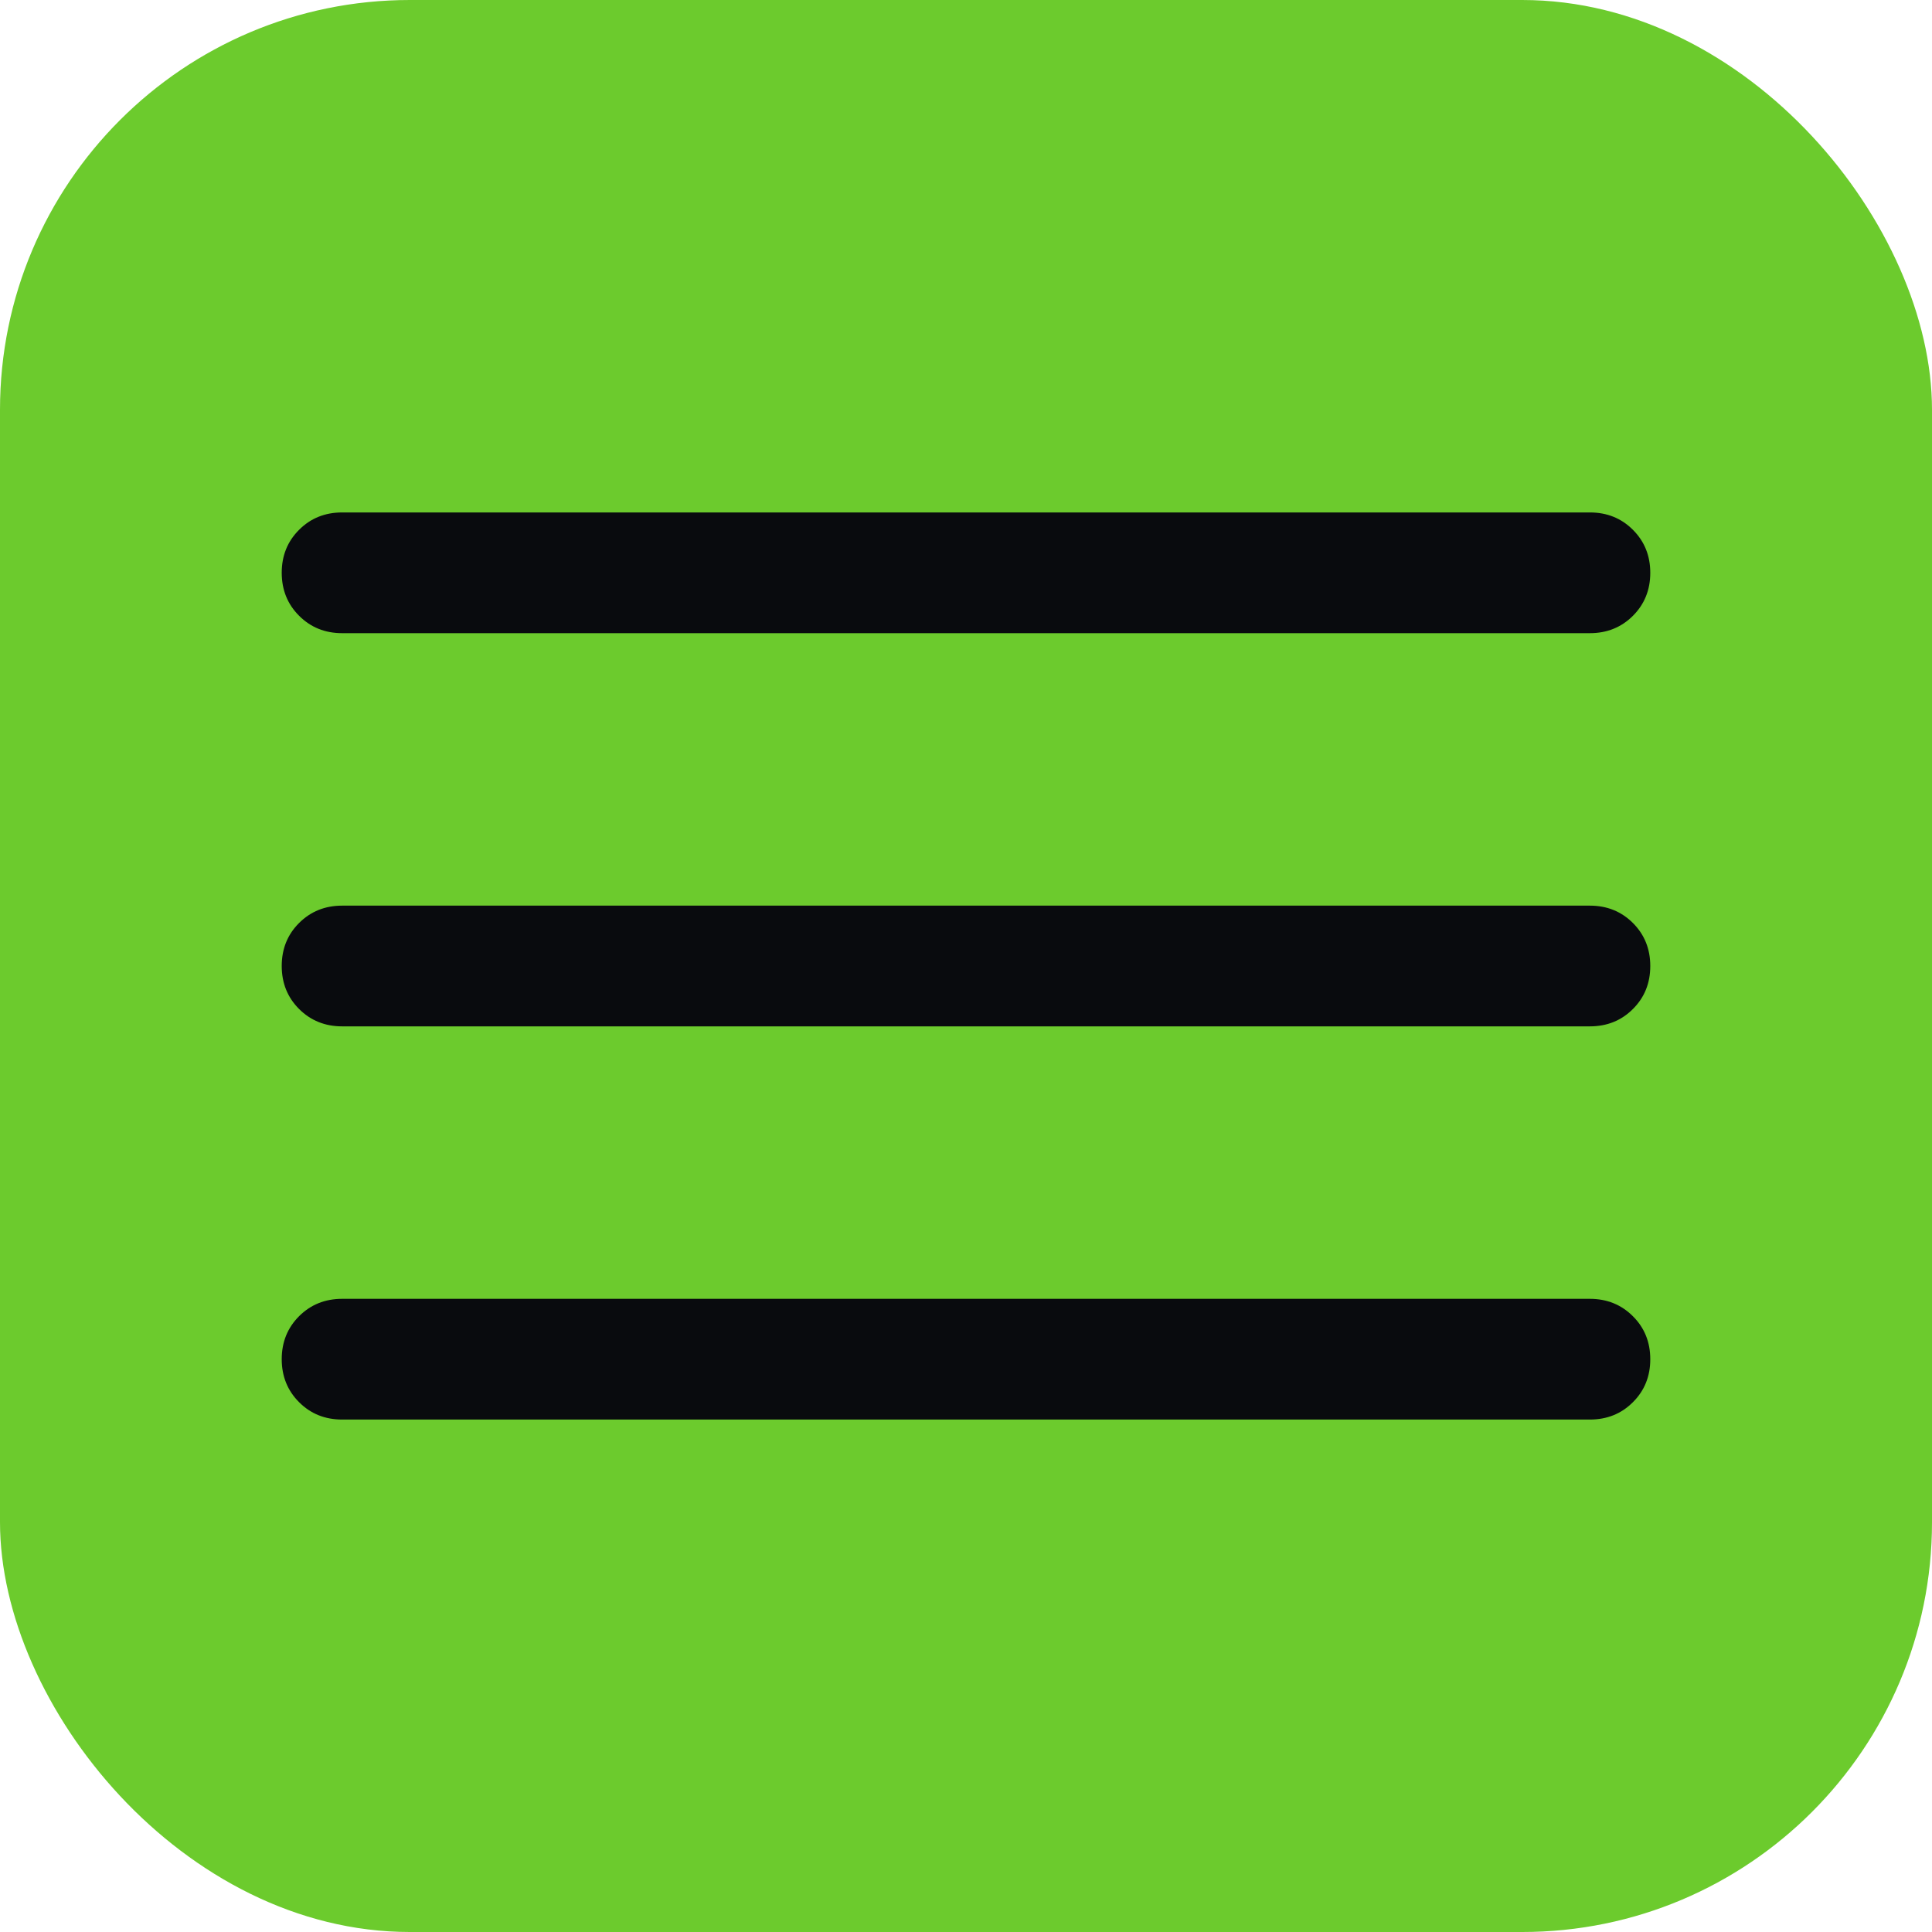
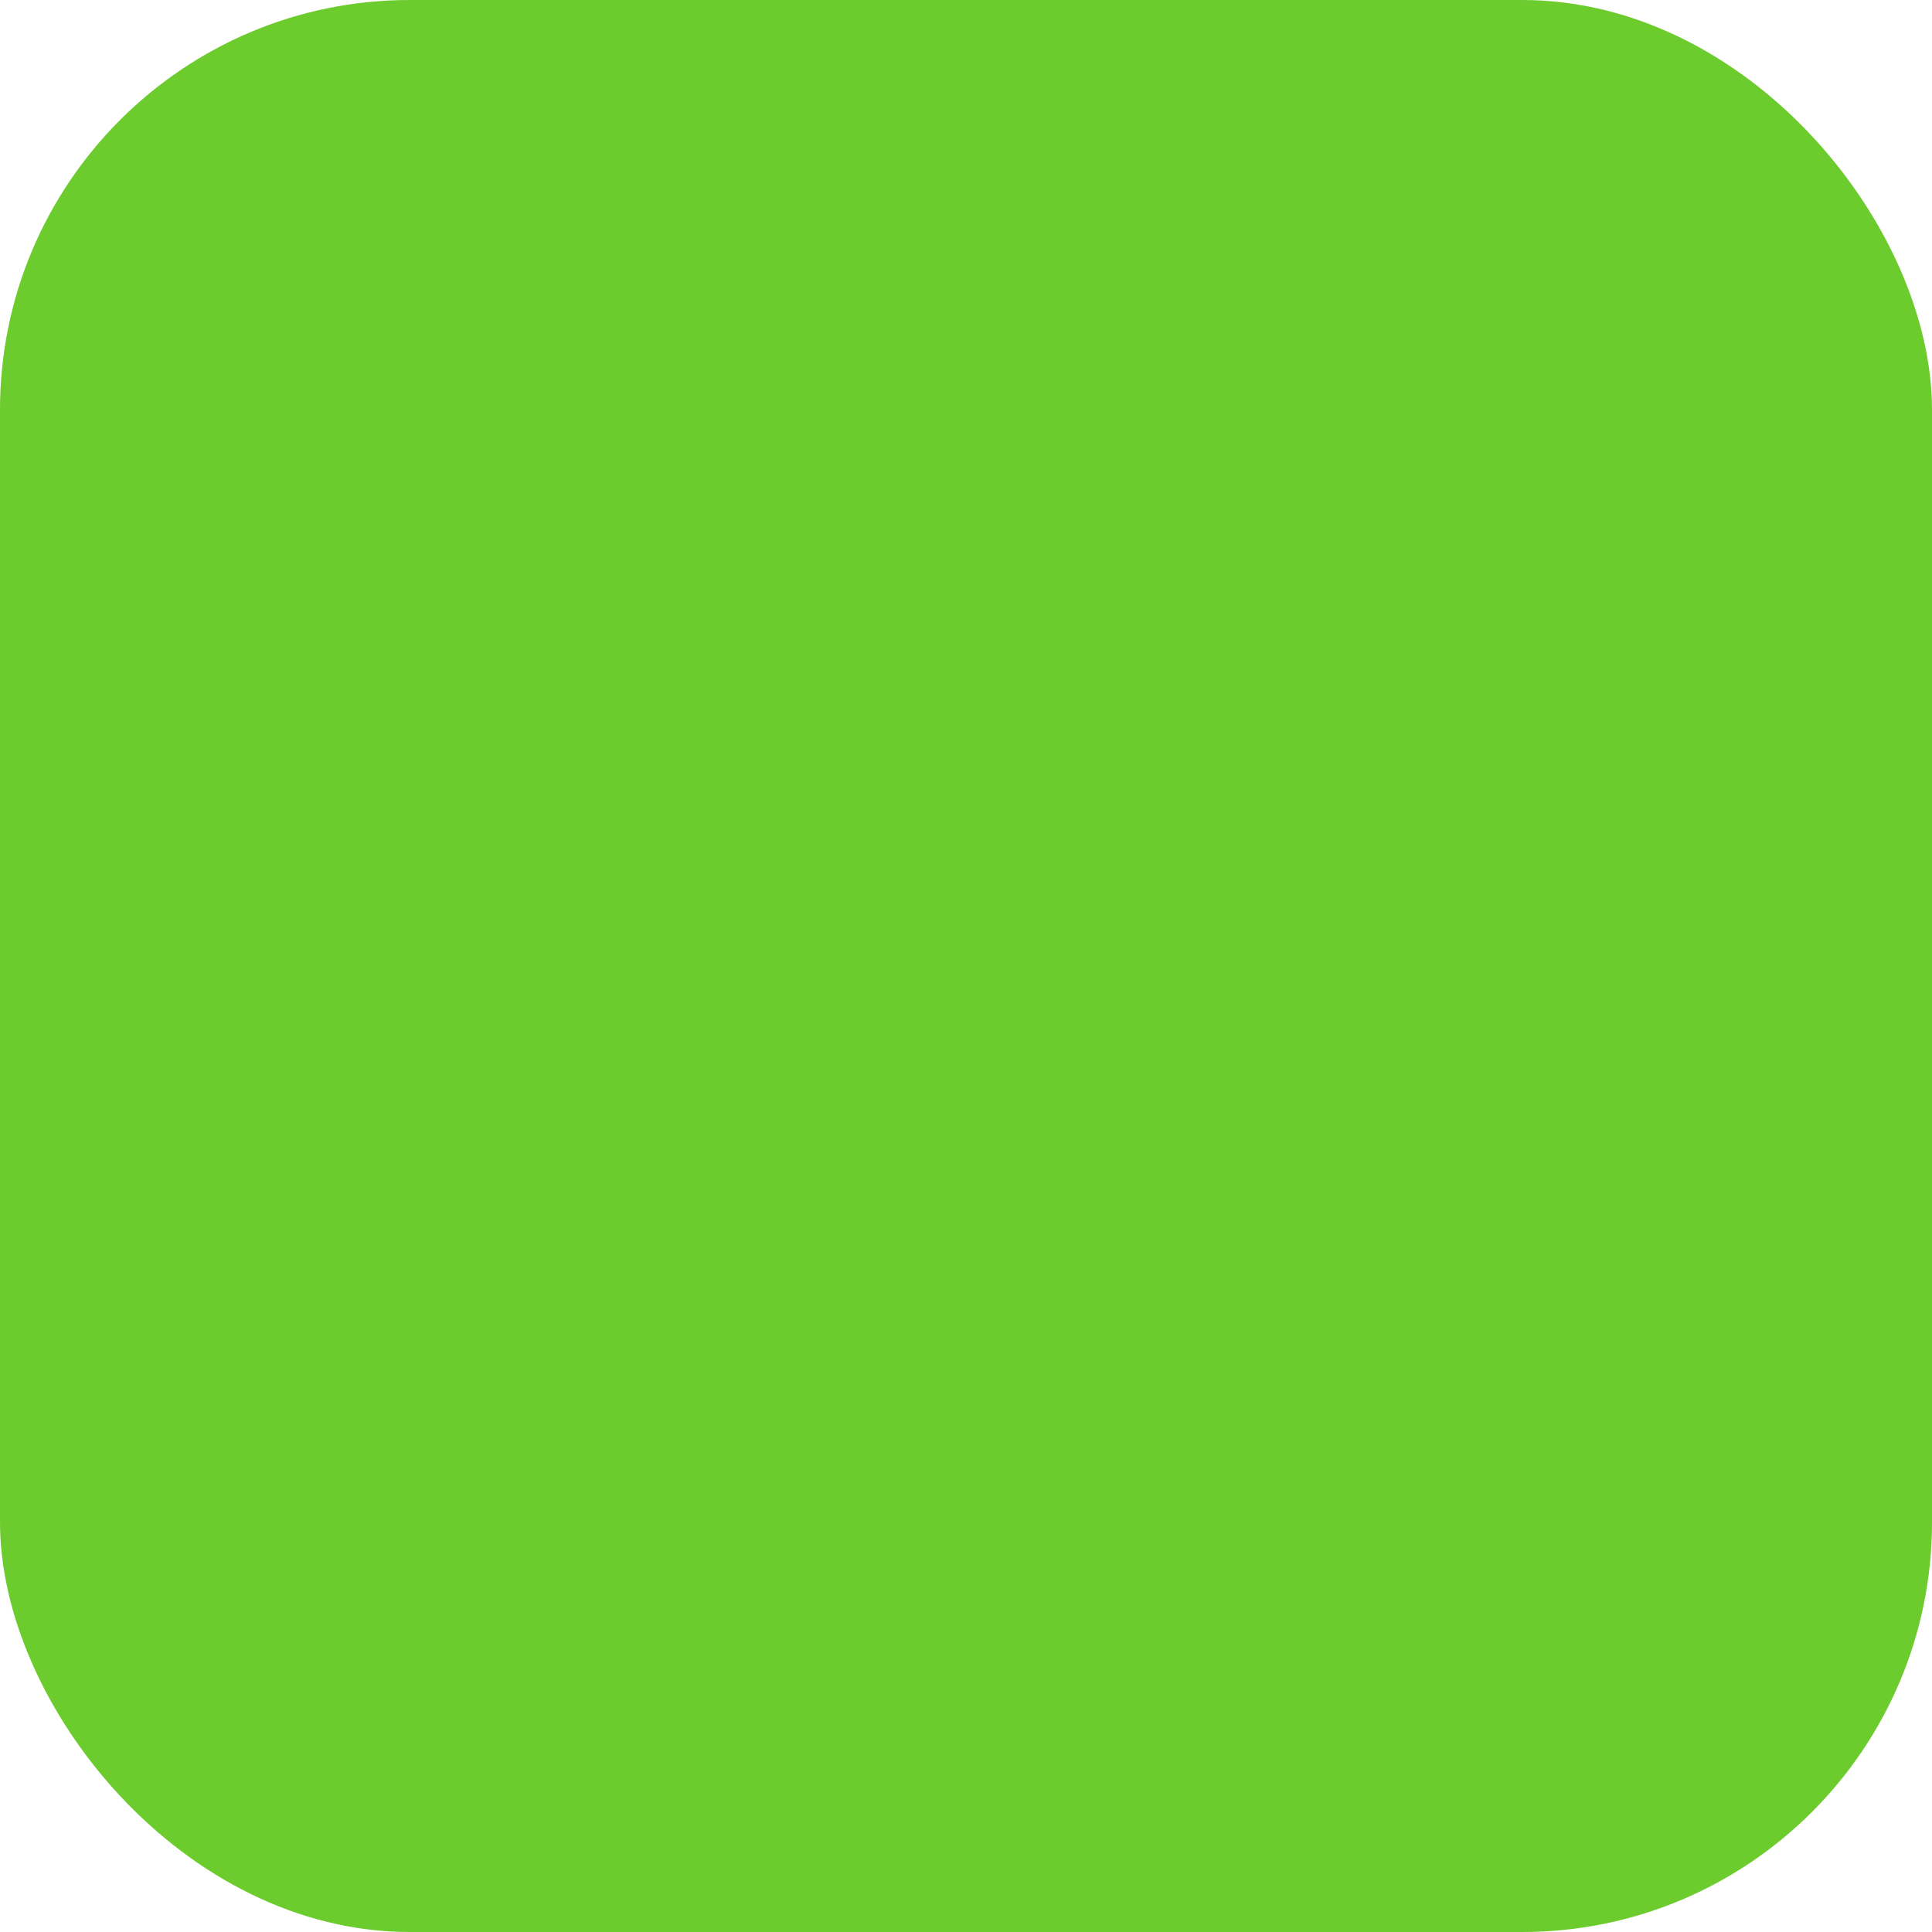
<svg xmlns="http://www.w3.org/2000/svg" width="33" height="33" viewBox="0 0 33 33" fill="none">
  <rect width="33" height="33" rx="7" fill="#6CCB2D" />
-   <path d="M5.844 24.247C5.552 24.247 5.307 24.149 5.109 23.951C4.911 23.753 4.812 23.508 4.812 23.216C4.812 22.924 4.911 22.679 5.109 22.481C5.307 22.284 5.552 22.185 5.844 22.185H27.156C27.448 22.185 27.693 22.284 27.891 22.482C28.089 22.679 28.188 22.924 28.188 23.217C28.188 23.509 28.089 23.754 27.891 23.951C27.693 24.149 27.448 24.247 27.156 24.247H5.844ZM5.844 17.531C5.552 17.531 5.307 17.432 5.109 17.235C4.911 17.037 4.812 16.792 4.812 16.5C4.812 16.207 4.911 15.962 5.109 15.765C5.307 15.568 5.552 15.469 5.844 15.469H27.156C27.448 15.469 27.693 15.568 27.891 15.765C28.089 15.963 28.188 16.208 28.188 16.5C28.188 16.793 28.089 17.038 27.891 17.235C27.693 17.433 27.448 17.531 27.156 17.531H5.844ZM5.844 10.815C5.552 10.815 5.307 10.716 5.109 10.518C4.911 10.321 4.812 10.075 4.812 9.783C4.812 9.491 4.911 9.246 5.109 9.049C5.307 8.851 5.552 8.753 5.844 8.753H27.156C27.448 8.753 27.693 8.851 27.891 9.049C28.089 9.247 28.188 9.492 28.188 9.784C28.188 10.076 28.089 10.321 27.891 10.519C27.693 10.716 27.448 10.815 27.156 10.815H5.844Z" fill="#090B0E" />
</svg>